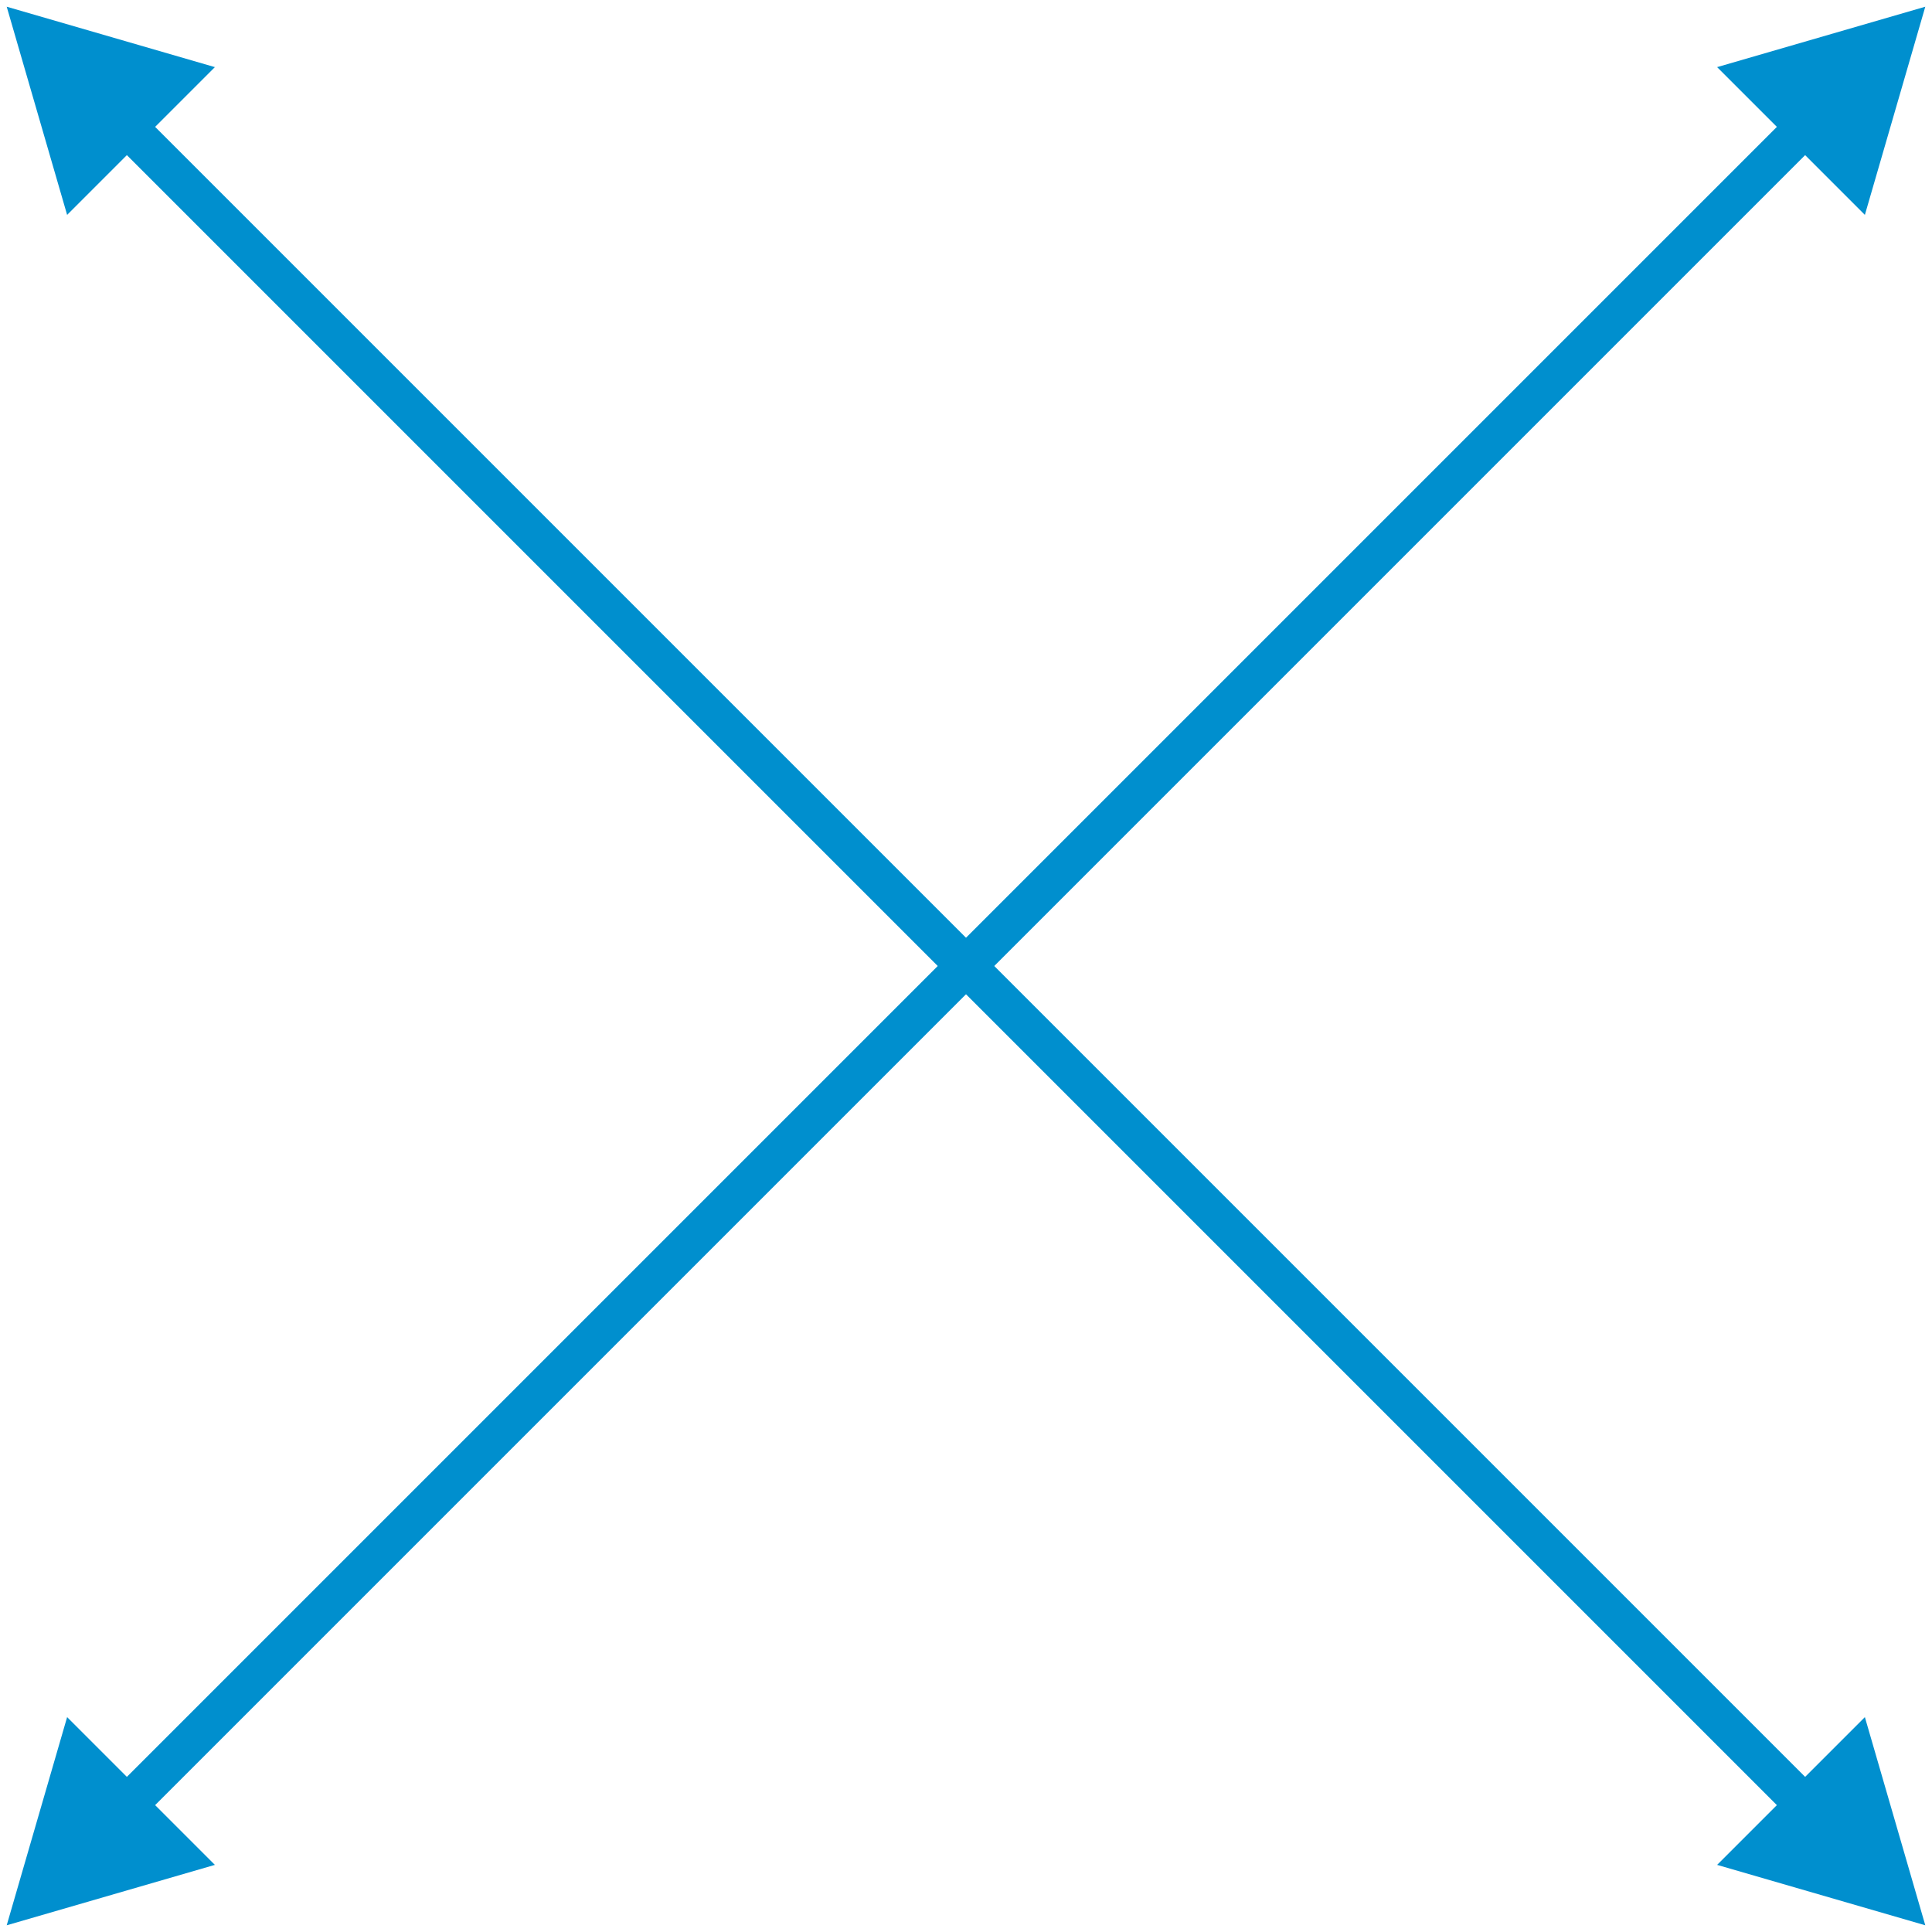
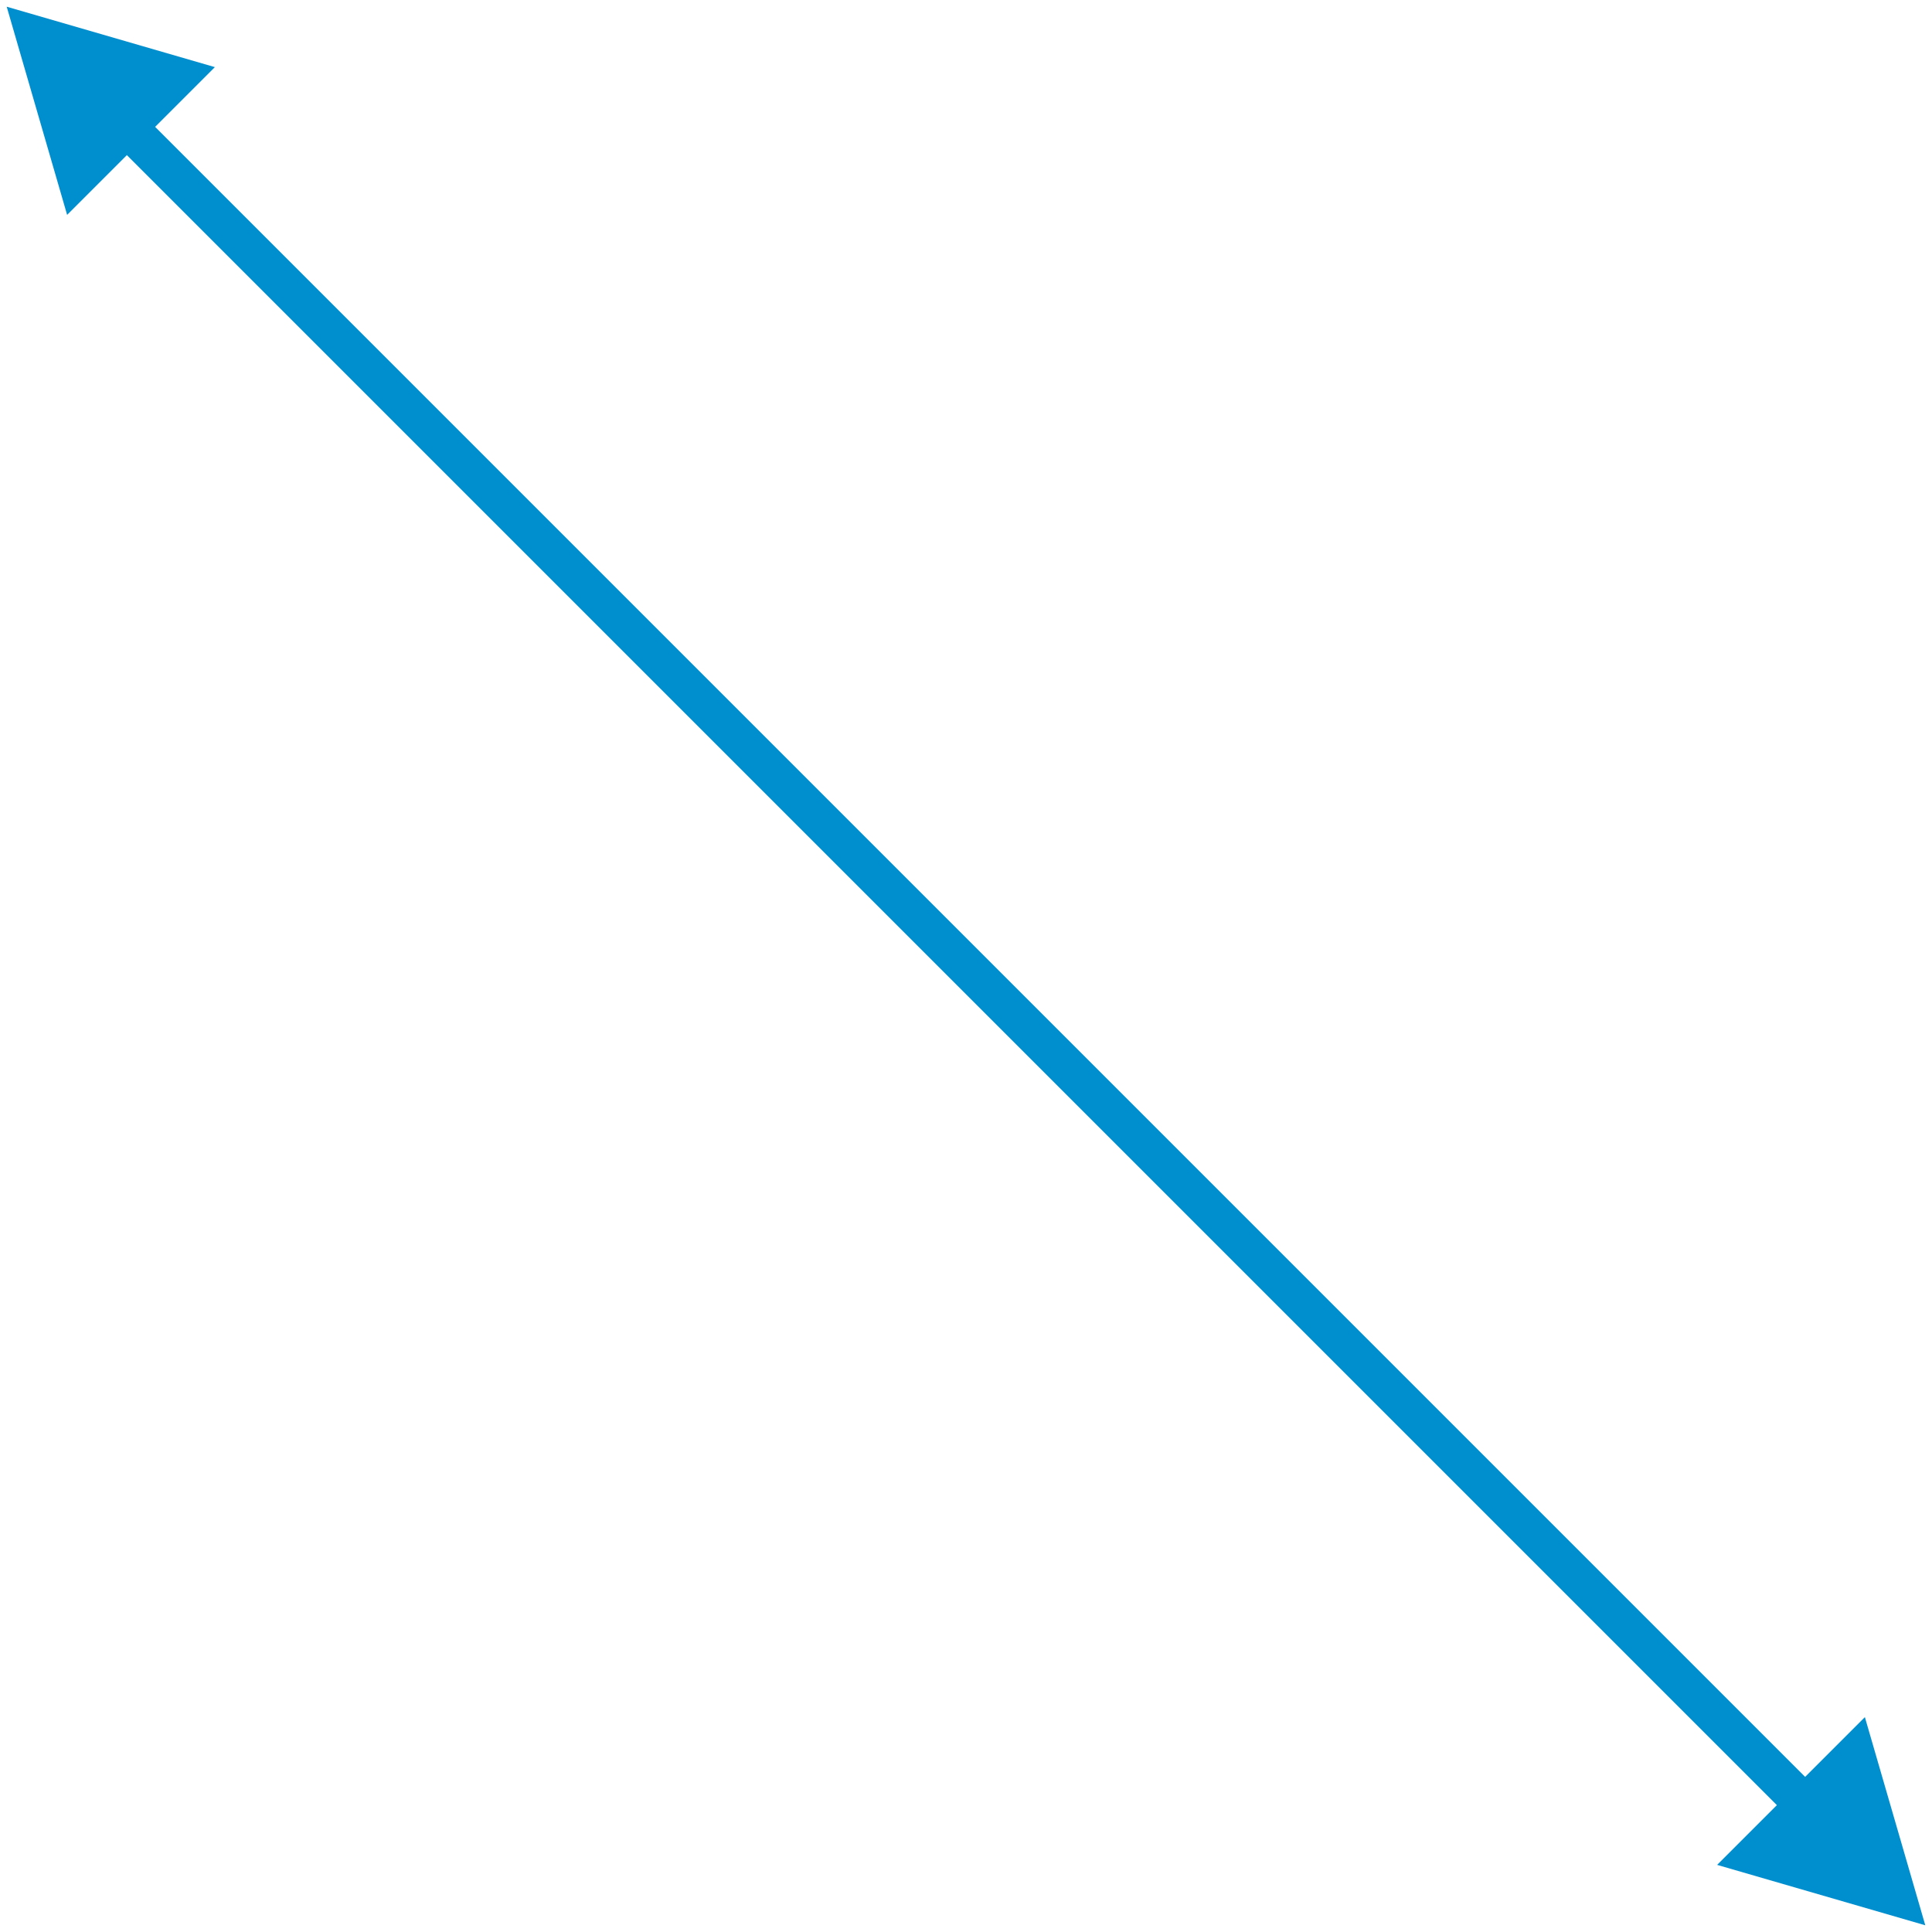
<svg xmlns="http://www.w3.org/2000/svg" xml:space="preserve" width="144px" height="144px" version="1.1" style="shape-rendering:geometricPrecision; text-rendering:geometricPrecision; image-rendering:optimizeQuality; fill-rule:evenodd; clip-rule:evenodd" viewBox="0 0 144 144">
  <defs>
    <style type="text/css">
   
    .fil0 {fill:none}
    .fil1 {fill:#008FCE;fill-rule:nonzero}
   
  </style>
  </defs>
  <g id="Слой_x0020_1">
-     <rect class="fil0" x="-0.001" width="144" height="144" />
    <g id="_1641759668400">
      <polygon class="fil1" points="138.997,127.984 143.5,143.5 127.984,138.997 132.437,134.544 9.456,11.562 5.003,16.016 0.5,0.5 16.016,5.003 11.562,9.456 134.544,132.437 " />
-       <polygon class="fil1" points="16.016,138.997 0.5,143.5 5.003,127.984 9.456,132.437 132.438,9.456 127.984,5.003 143.5,0.5 138.997,16.016 134.544,11.562 11.563,134.544 " />
    </g>
  </g>
</svg>